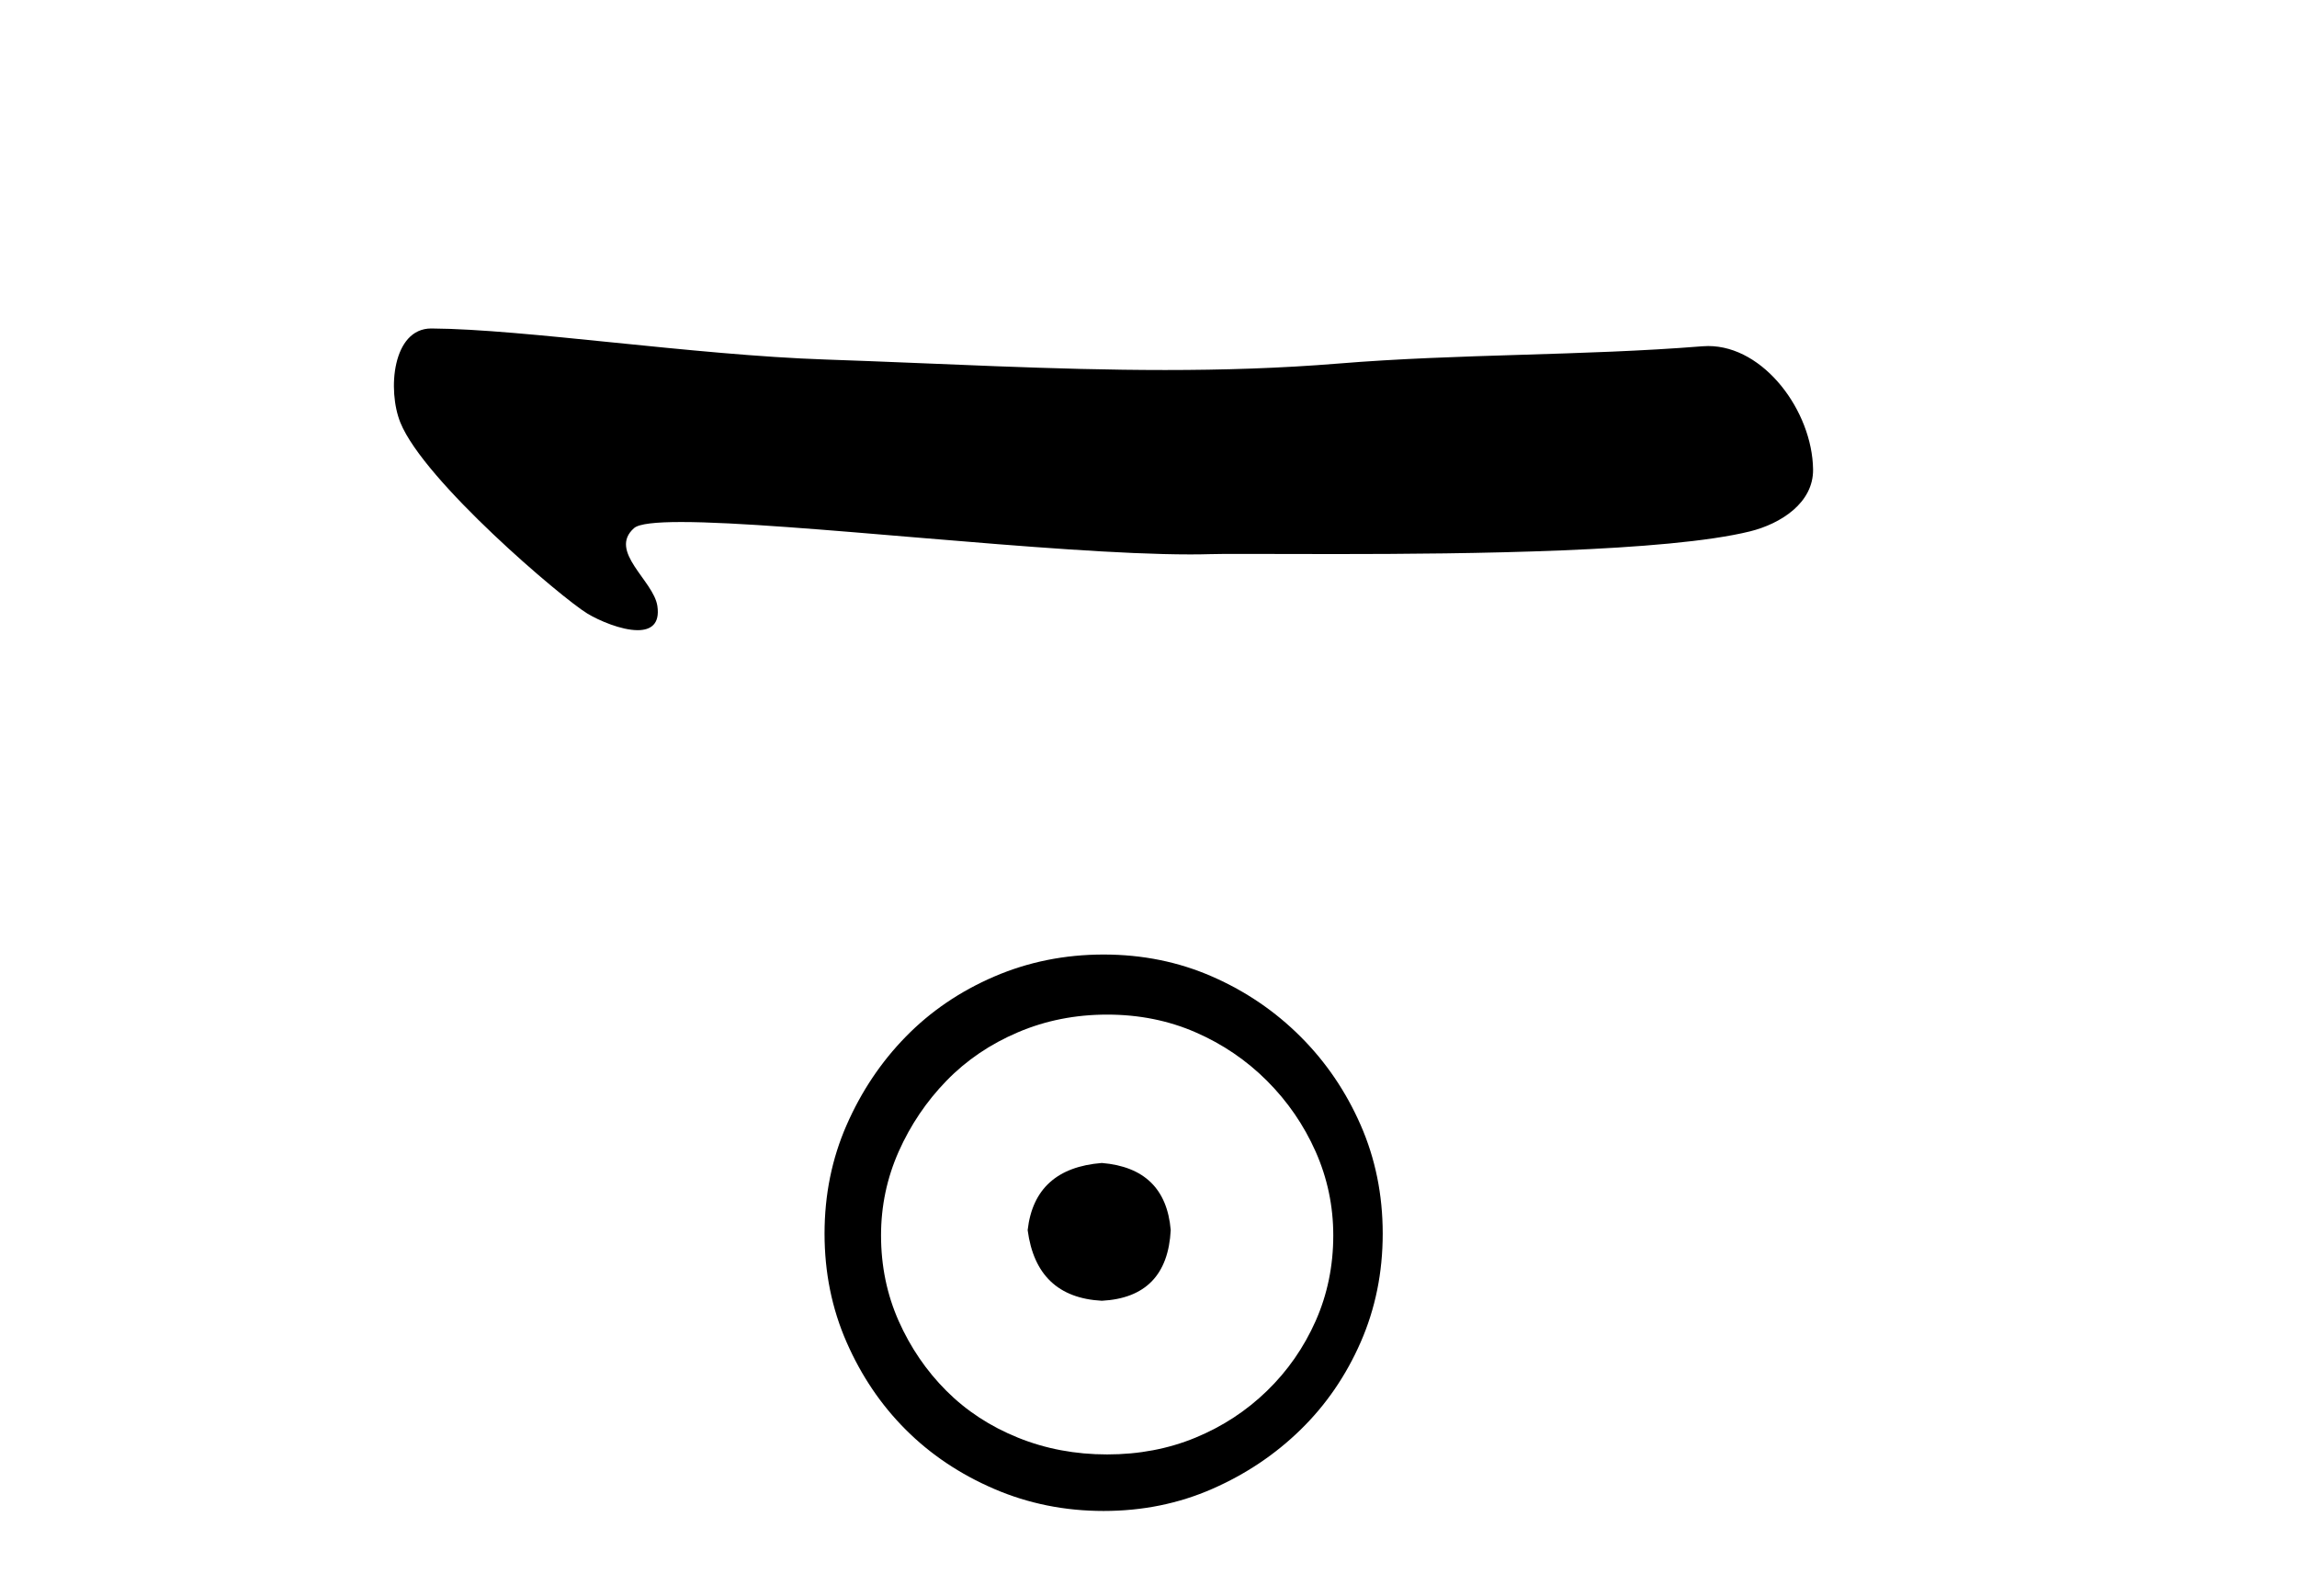
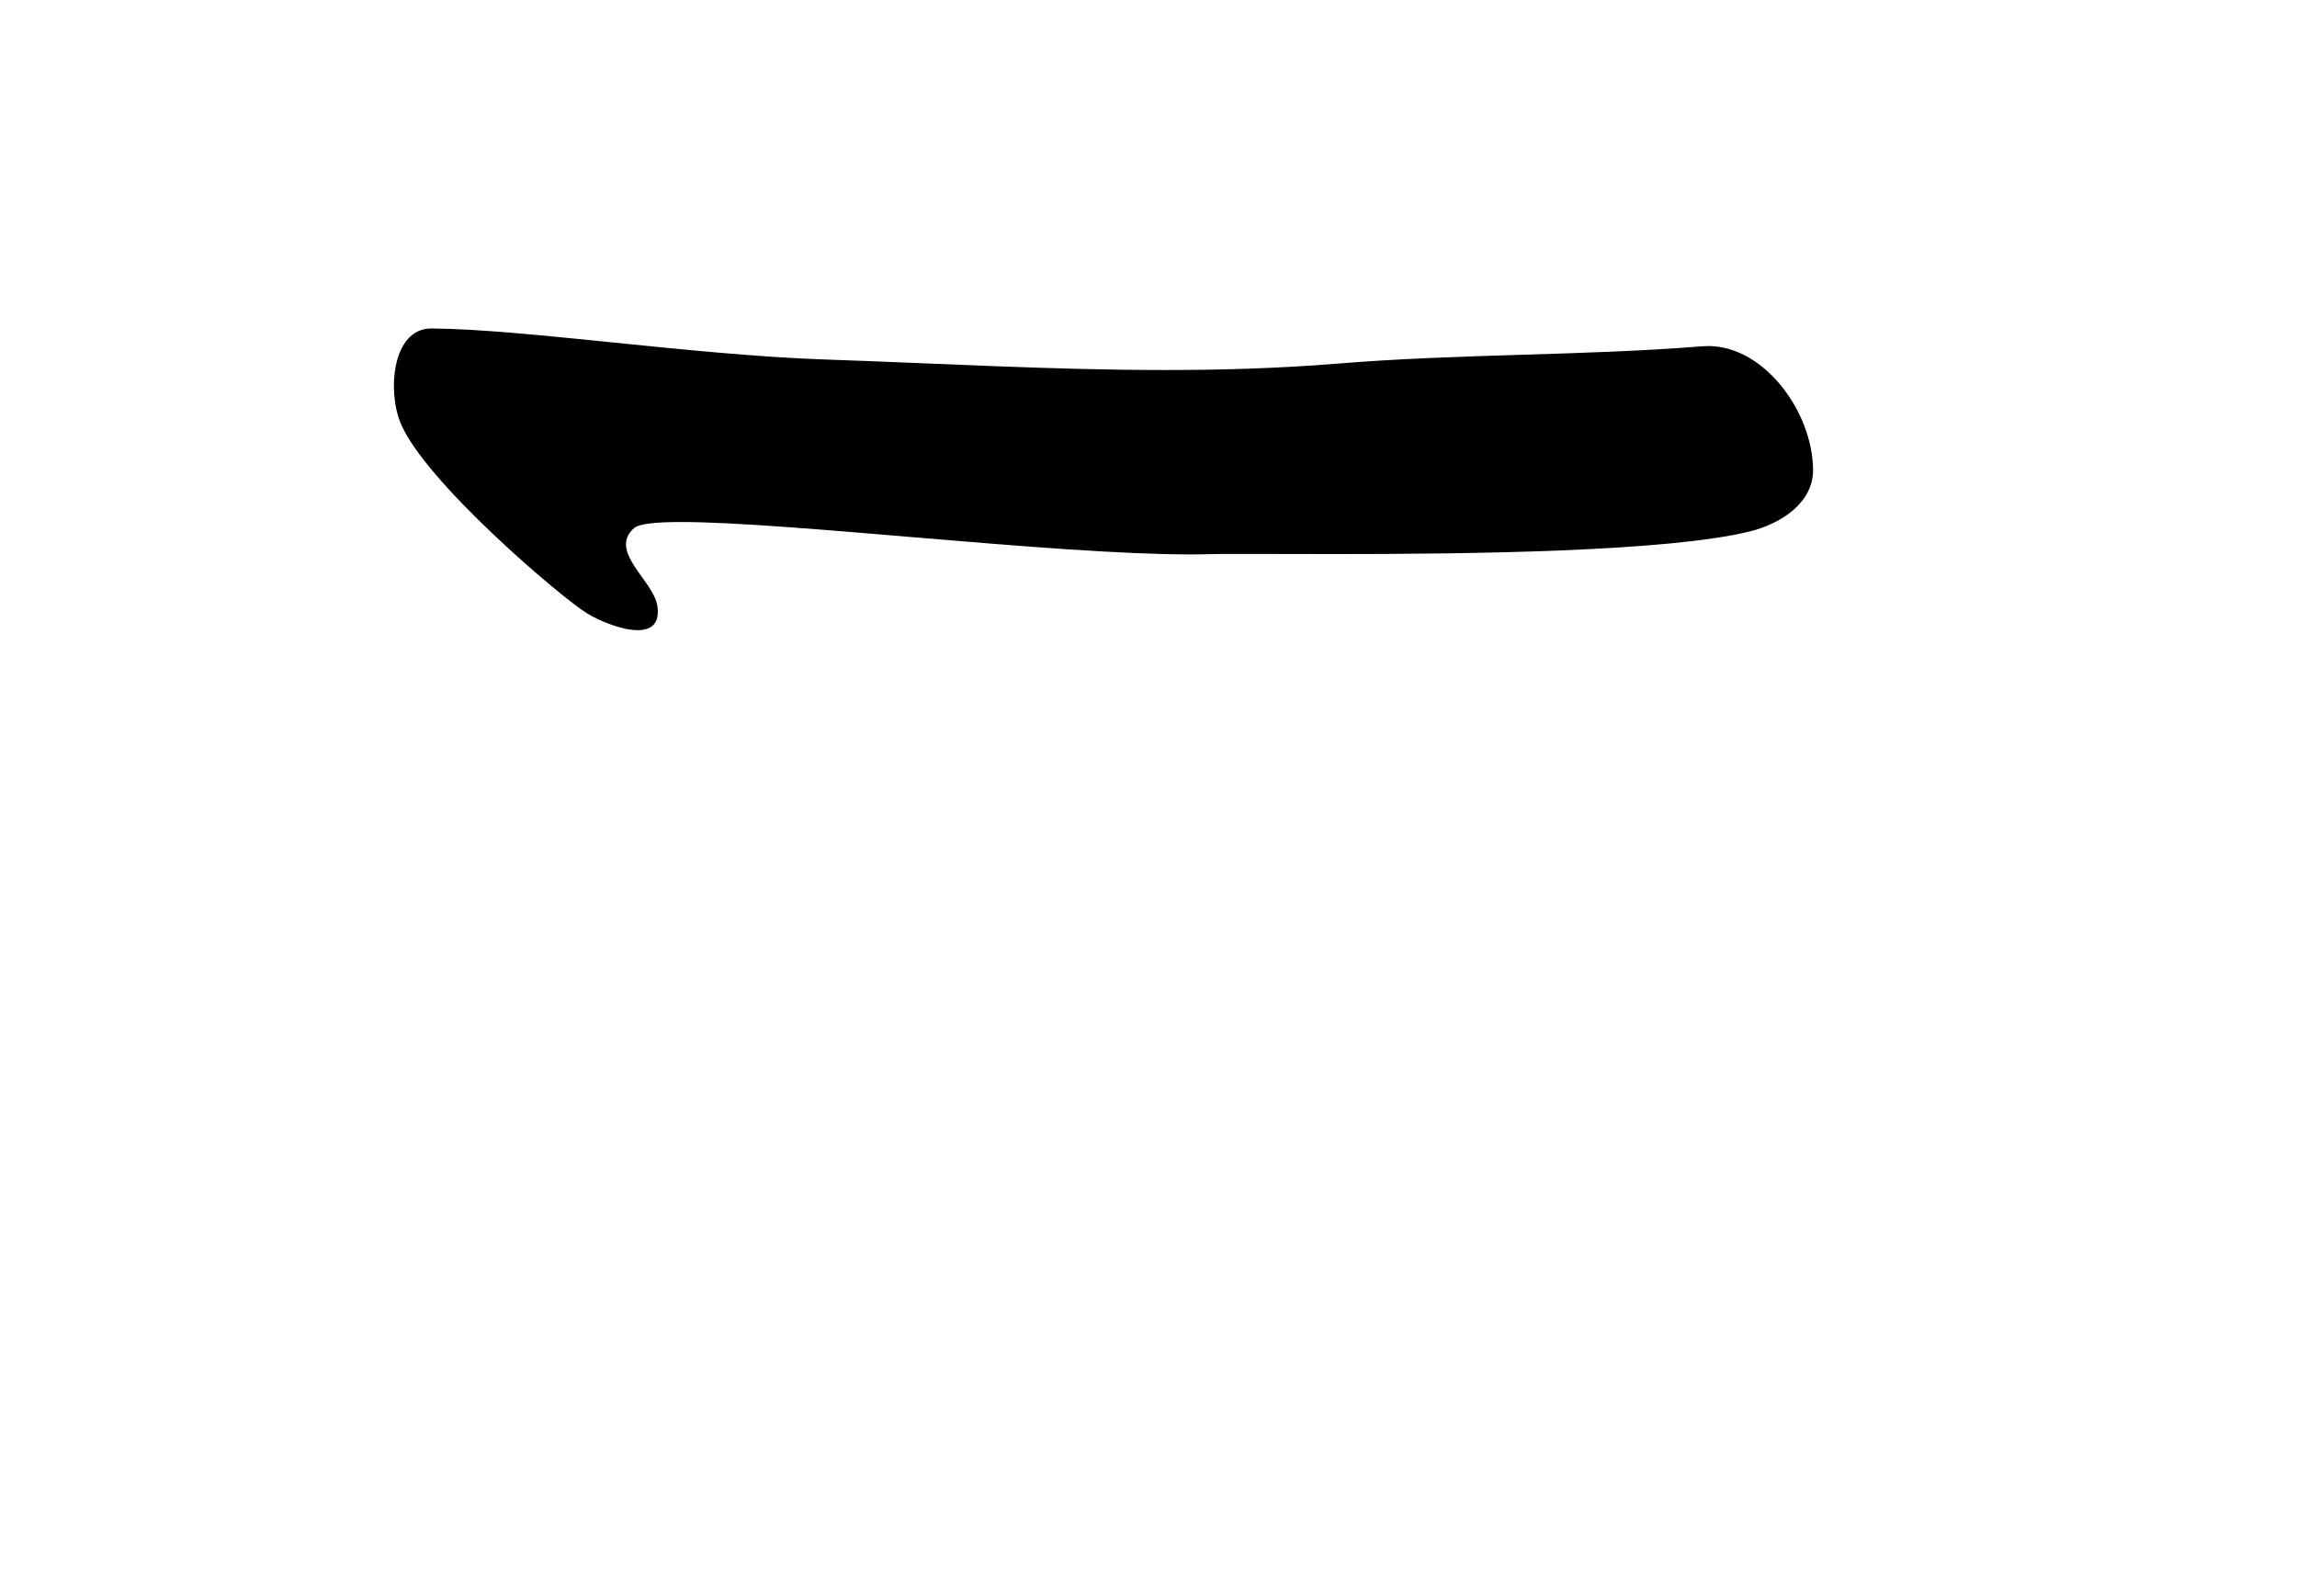
<svg xmlns="http://www.w3.org/2000/svg" width="59.0" height="41.0">
  <path d="M 11.077 8.437 C 10.083 8.437 9.946 10.017 10.284 10.854 C 10.89 12.352 14.424 15.357 15.085 15.758 C 15.383 15.939 15.957 16.186 16.379 16.186 C 16.714 16.186 16.954 16.031 16.885 15.564 C 16.789 14.913 15.611 14.16 16.287 13.564 C 16.413 13.453 16.847 13.408 17.497 13.408 C 20.287 13.408 27.057 14.24 30.57 14.24 C 30.749 14.24 30.919 14.238 31.08 14.233 C 31.252 14.228 31.523 14.227 31.871 14.227 C 32.479 14.227 33.324 14.231 34.303 14.231 C 37.745 14.231 42.829 14.173 44.952 13.648 C 45.737 13.453 46.583 12.918 46.57 12.054 C 46.549 10.565 45.313 8.888 43.876 8.888 C 43.827 8.888 43.777 8.89 43.728 8.894 C 40.644 9.142 37.481 9.083 34.374 9.338 C 32.893 9.459 31.411 9.504 29.928 9.504 C 27.026 9.504 24.122 9.333 21.22 9.235 C 17.8 9.12 13.47 8.452 11.083 8.437 C 11.081 8.437 11.079 8.437 11.077 8.437 Z" style="fill:#000000;stroke:none" />
-   <path d="M 28.302 29.871 C 27.153 29.962 26.517 30.537 26.396 31.595 C 26.548 32.745 27.183 33.35 28.302 33.41 C 29.421 33.35 30.011 32.745 30.071 31.595 C 29.981 30.537 29.391 29.962 28.302 29.871 ZM 28.438 26.06 C 29.255 26.06 30.011 26.211 30.707 26.514 C 31.402 26.816 32.015 27.232 32.544 27.761 C 33.074 28.291 33.489 28.896 33.792 29.576 C 34.094 30.257 34.246 30.975 34.246 31.731 C 34.246 32.518 34.094 33.251 33.792 33.932 C 33.489 34.612 33.074 35.21 32.544 35.724 C 32.015 36.238 31.402 36.639 30.707 36.926 C 30.011 37.214 29.255 37.357 28.438 37.357 C 27.621 37.357 26.858 37.214 26.147 36.926 C 25.436 36.639 24.823 36.238 24.309 35.724 C 23.795 35.21 23.387 34.612 23.084 33.932 C 22.782 33.251 22.63 32.518 22.63 31.731 C 22.63 30.975 22.782 30.257 23.084 29.576 C 23.387 28.896 23.795 28.291 24.309 27.761 C 24.823 27.232 25.436 26.816 26.147 26.514 C 26.858 26.211 27.621 26.06 28.438 26.06 ZM 28.347 24.517 C 27.349 24.517 26.411 24.706 25.534 25.084 C 24.657 25.462 23.901 25.977 23.266 26.627 C 22.63 27.277 22.124 28.034 21.746 28.896 C 21.368 29.758 21.179 30.688 21.179 31.686 C 21.179 32.684 21.368 33.614 21.746 34.476 C 22.124 35.338 22.63 36.087 23.266 36.722 C 23.901 37.357 24.657 37.864 25.534 38.242 C 26.411 38.62 27.349 38.809 28.347 38.809 C 29.345 38.809 30.276 38.62 31.138 38.242 C 32 37.864 32.756 37.357 33.406 36.722 C 34.057 36.087 34.571 35.338 34.949 34.476 C 35.327 33.614 35.516 32.684 35.516 31.686 C 35.516 30.688 35.327 29.758 34.949 28.896 C 34.571 28.034 34.057 27.277 33.406 26.627 C 32.756 25.977 32 25.462 31.138 25.084 C 30.276 24.706 29.345 24.517 28.347 24.517 Z" style="fill:#000000;stroke:none" />
</svg>